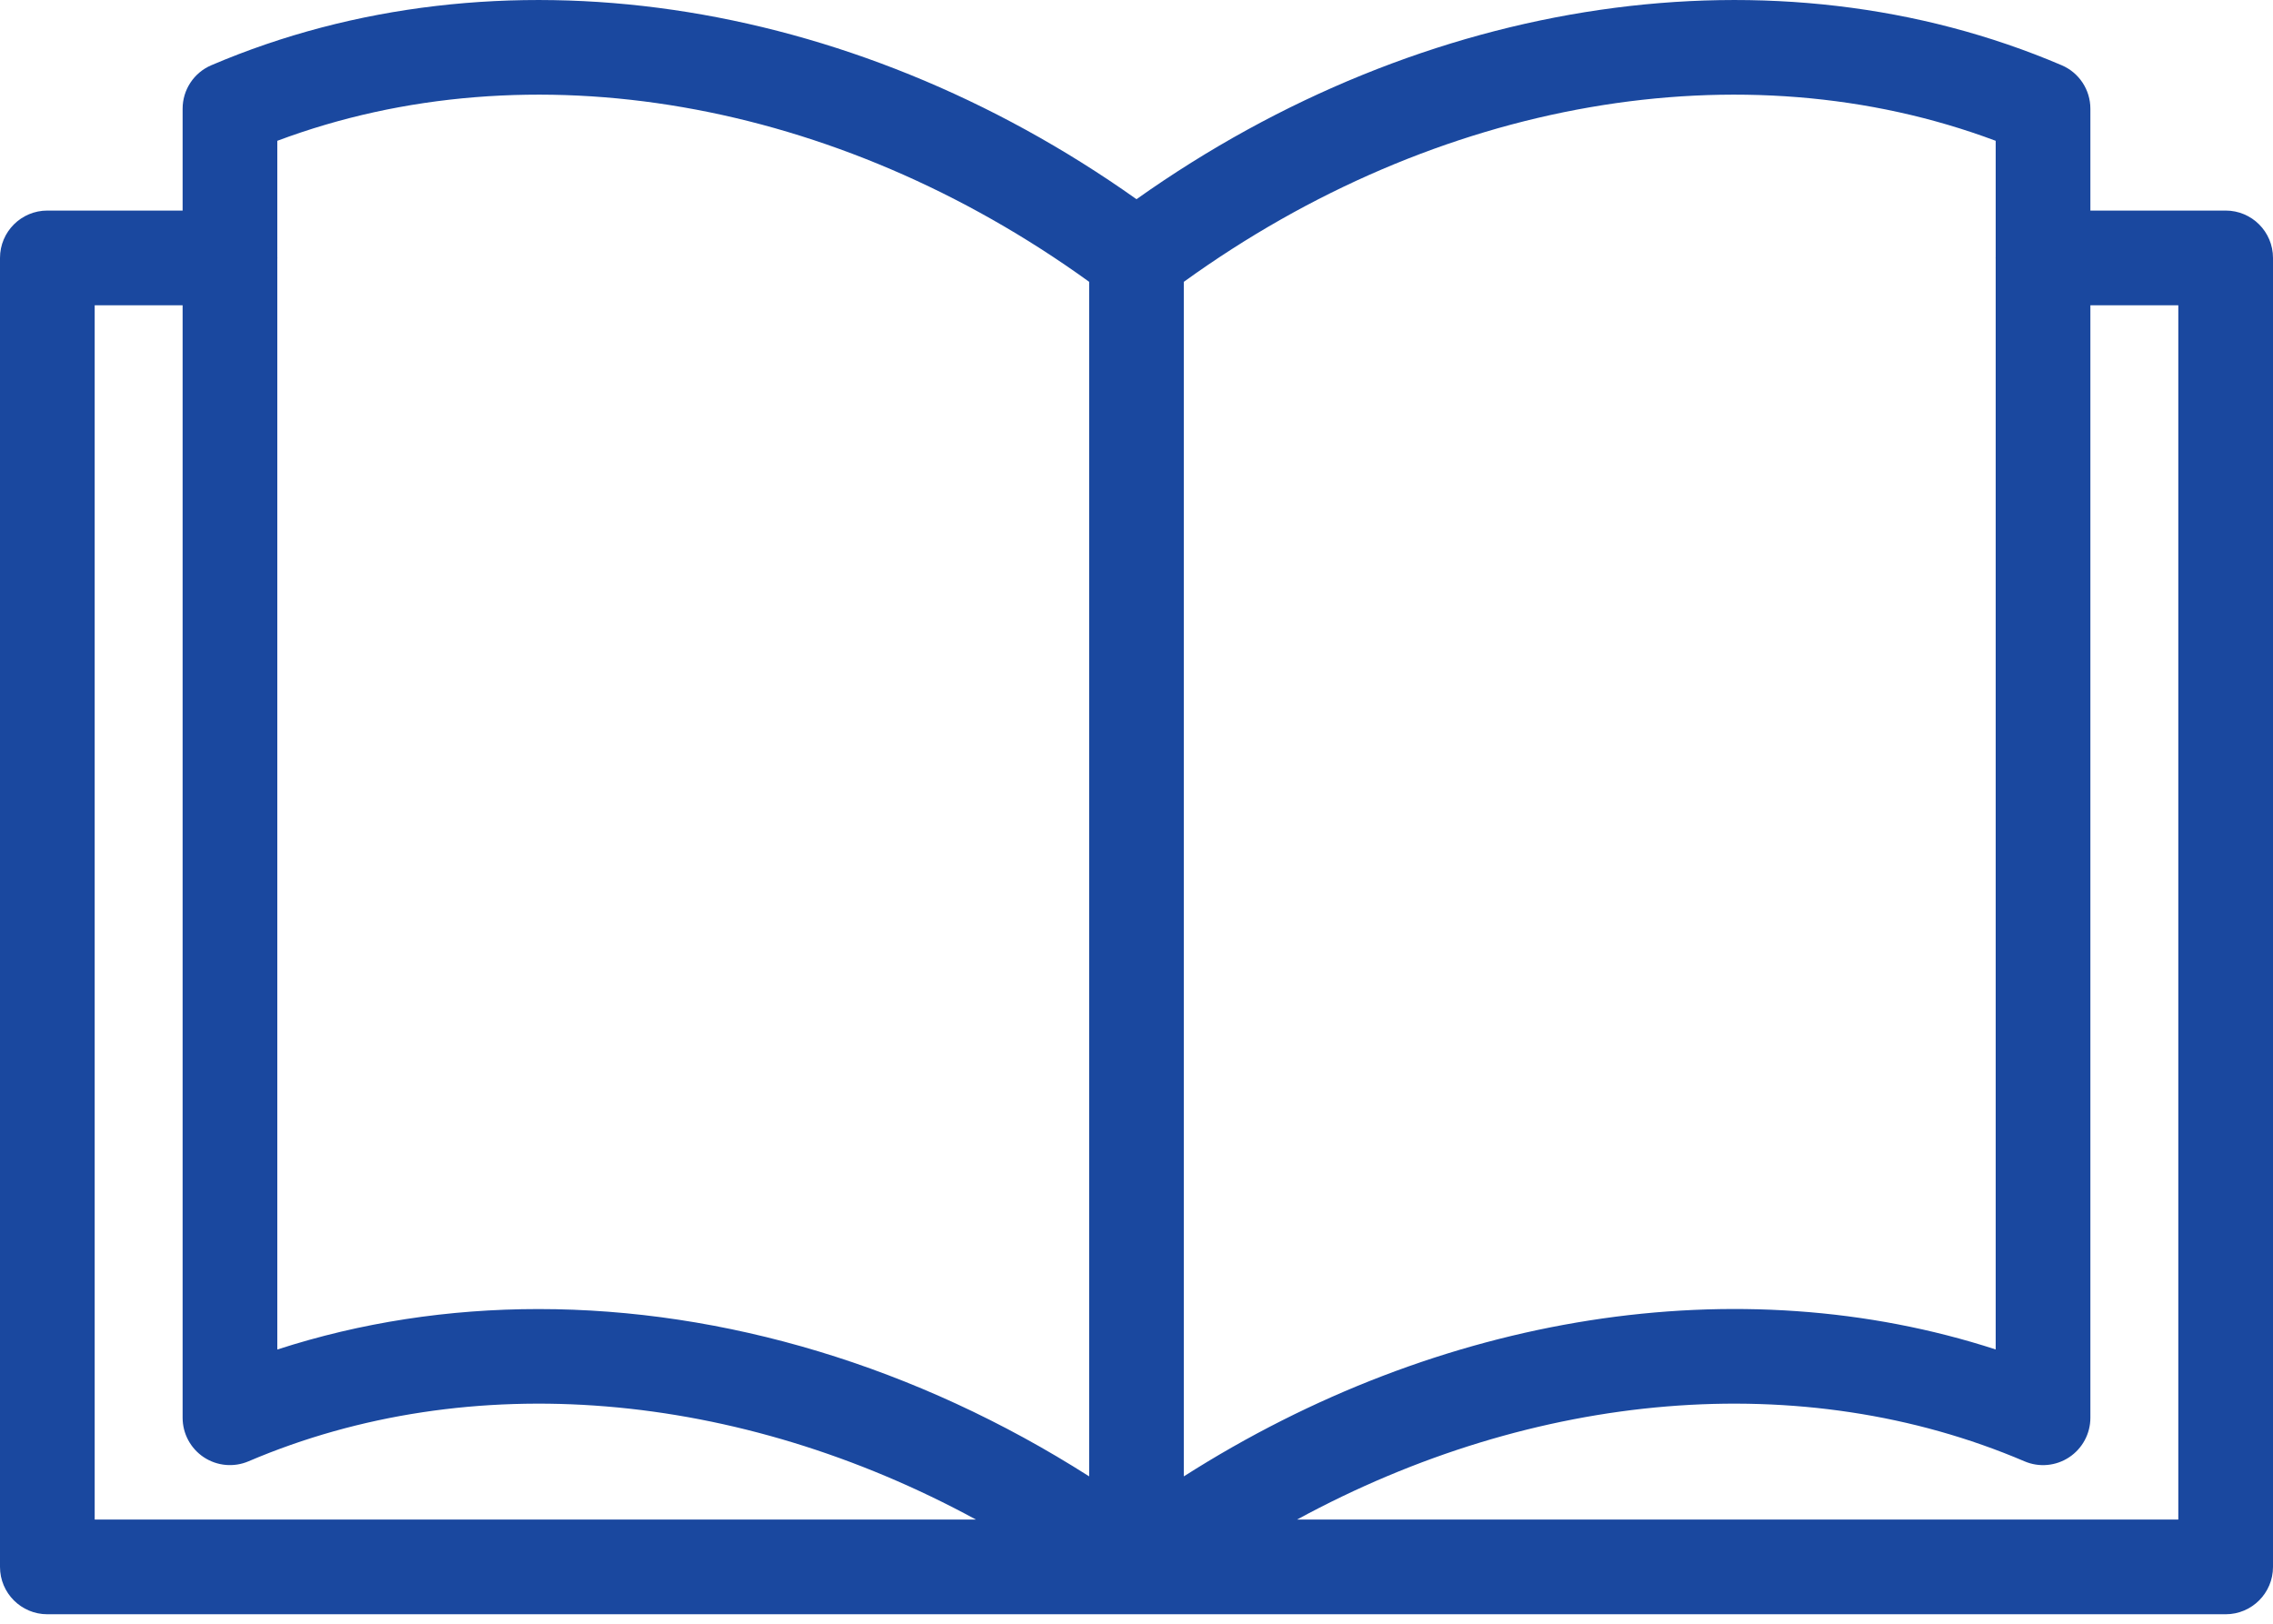
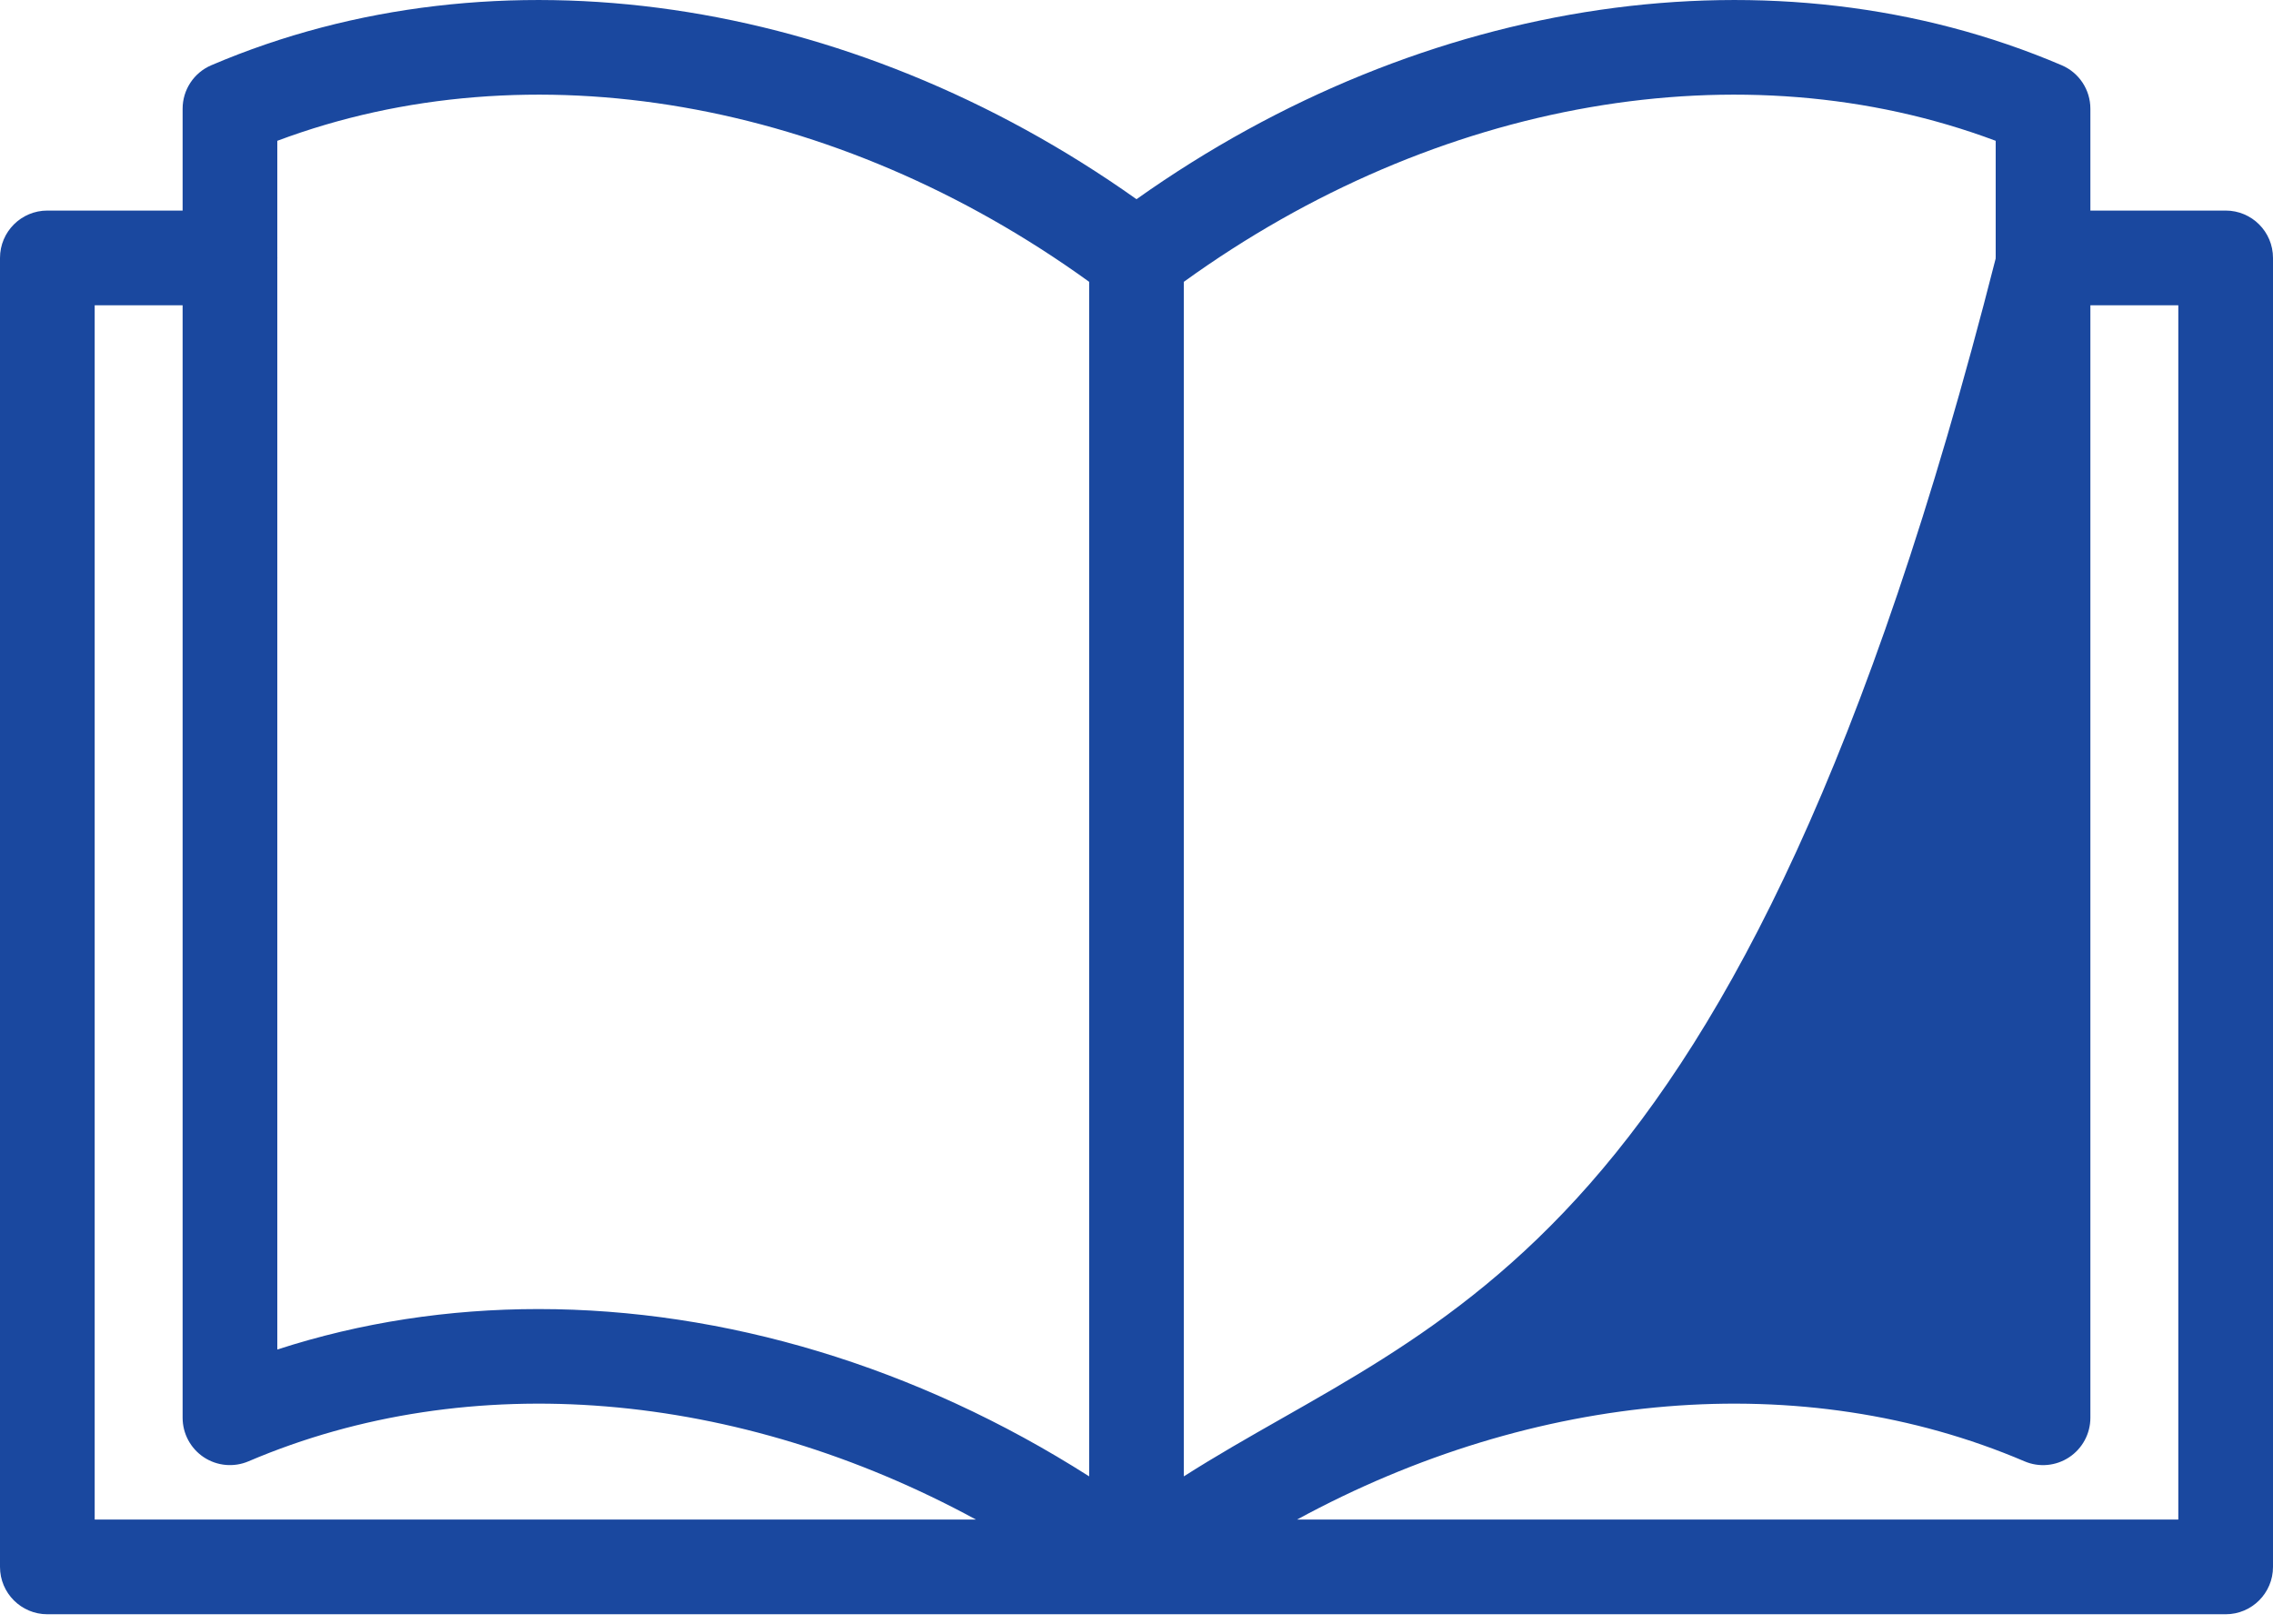
<svg xmlns="http://www.w3.org/2000/svg" width="35" height="25" viewBox="0 0 35 25" fill="none">
-   <path d="M34.271 3.242H32.188V1.674C32.188 1.382 32.014 1.118 31.745 1.004C27.346 -0.874 21.935 -0.078 17.5 3.067C13.065 -0.078 7.653 -0.874 3.255 1.004C2.986 1.118 2.812 1.382 2.812 1.674V3.242H0.729C0.327 3.242 0 3.568 0 3.971V24.125C0 24.528 0.327 24.854 0.729 24.854H17.5H34.271C34.674 24.854 35 24.528 35 24.125V3.971C35 3.568 34.674 3.242 34.271 3.242ZM1.458 23.396V4.7H2.812V21.829C2.812 22.074 2.935 22.302 3.139 22.437C3.344 22.572 3.602 22.595 3.827 22.499C7.243 21.041 11.367 21.406 15.028 23.396H1.458ZM16.771 22.731C14.11 21.035 11.149 20.155 8.292 20.155C6.912 20.155 5.557 20.36 4.27 20.778V3.979C4.27 3.976 4.271 3.974 4.271 3.971C4.271 3.968 4.27 3.965 4.27 3.962V2.168C8.159 0.71 12.875 1.525 16.771 4.339V22.731ZM18.229 4.339C22.125 1.525 26.841 0.71 30.73 2.168V3.962C30.73 3.965 30.729 3.968 30.729 3.971C30.729 3.974 30.73 3.976 30.73 3.979V20.777C26.779 19.494 22.175 20.216 18.229 22.731V4.339ZM33.542 23.396H19.972C23.633 21.406 27.757 21.041 31.173 22.499C31.398 22.596 31.657 22.572 31.861 22.437C32.065 22.302 32.188 22.074 32.188 21.829V4.7H33.542V23.396Z" fill="#1A489F" />
+   <path d="M34.271 3.242H32.188V1.674C32.188 1.382 32.014 1.118 31.745 1.004C27.346 -0.874 21.935 -0.078 17.5 3.067C13.065 -0.078 7.653 -0.874 3.255 1.004C2.986 1.118 2.812 1.382 2.812 1.674V3.242H0.729C0.327 3.242 0 3.568 0 3.971V24.125C0 24.528 0.327 24.854 0.729 24.854H17.5H34.271C34.674 24.854 35 24.528 35 24.125V3.971C35 3.568 34.674 3.242 34.271 3.242ZM1.458 23.396V4.7H2.812V21.829C2.812 22.074 2.935 22.302 3.139 22.437C3.344 22.572 3.602 22.595 3.827 22.499C7.243 21.041 11.367 21.406 15.028 23.396H1.458ZM16.771 22.731C14.11 21.035 11.149 20.155 8.292 20.155C6.912 20.155 5.557 20.36 4.27 20.778V3.979C4.27 3.976 4.271 3.974 4.271 3.971C4.271 3.968 4.27 3.965 4.27 3.962V2.168C8.159 0.71 12.875 1.525 16.771 4.339V22.731ZM18.229 4.339C22.125 1.525 26.841 0.71 30.73 2.168V3.962C30.73 3.965 30.729 3.968 30.729 3.971C30.729 3.974 30.73 3.976 30.73 3.979C26.779 19.494 22.175 20.216 18.229 22.731V4.339ZM33.542 23.396H19.972C23.633 21.406 27.757 21.041 31.173 22.499C31.398 22.596 31.657 22.572 31.861 22.437C32.065 22.302 32.188 22.074 32.188 21.829V4.7H33.542V23.396Z" fill="#1A489F" />
</svg>